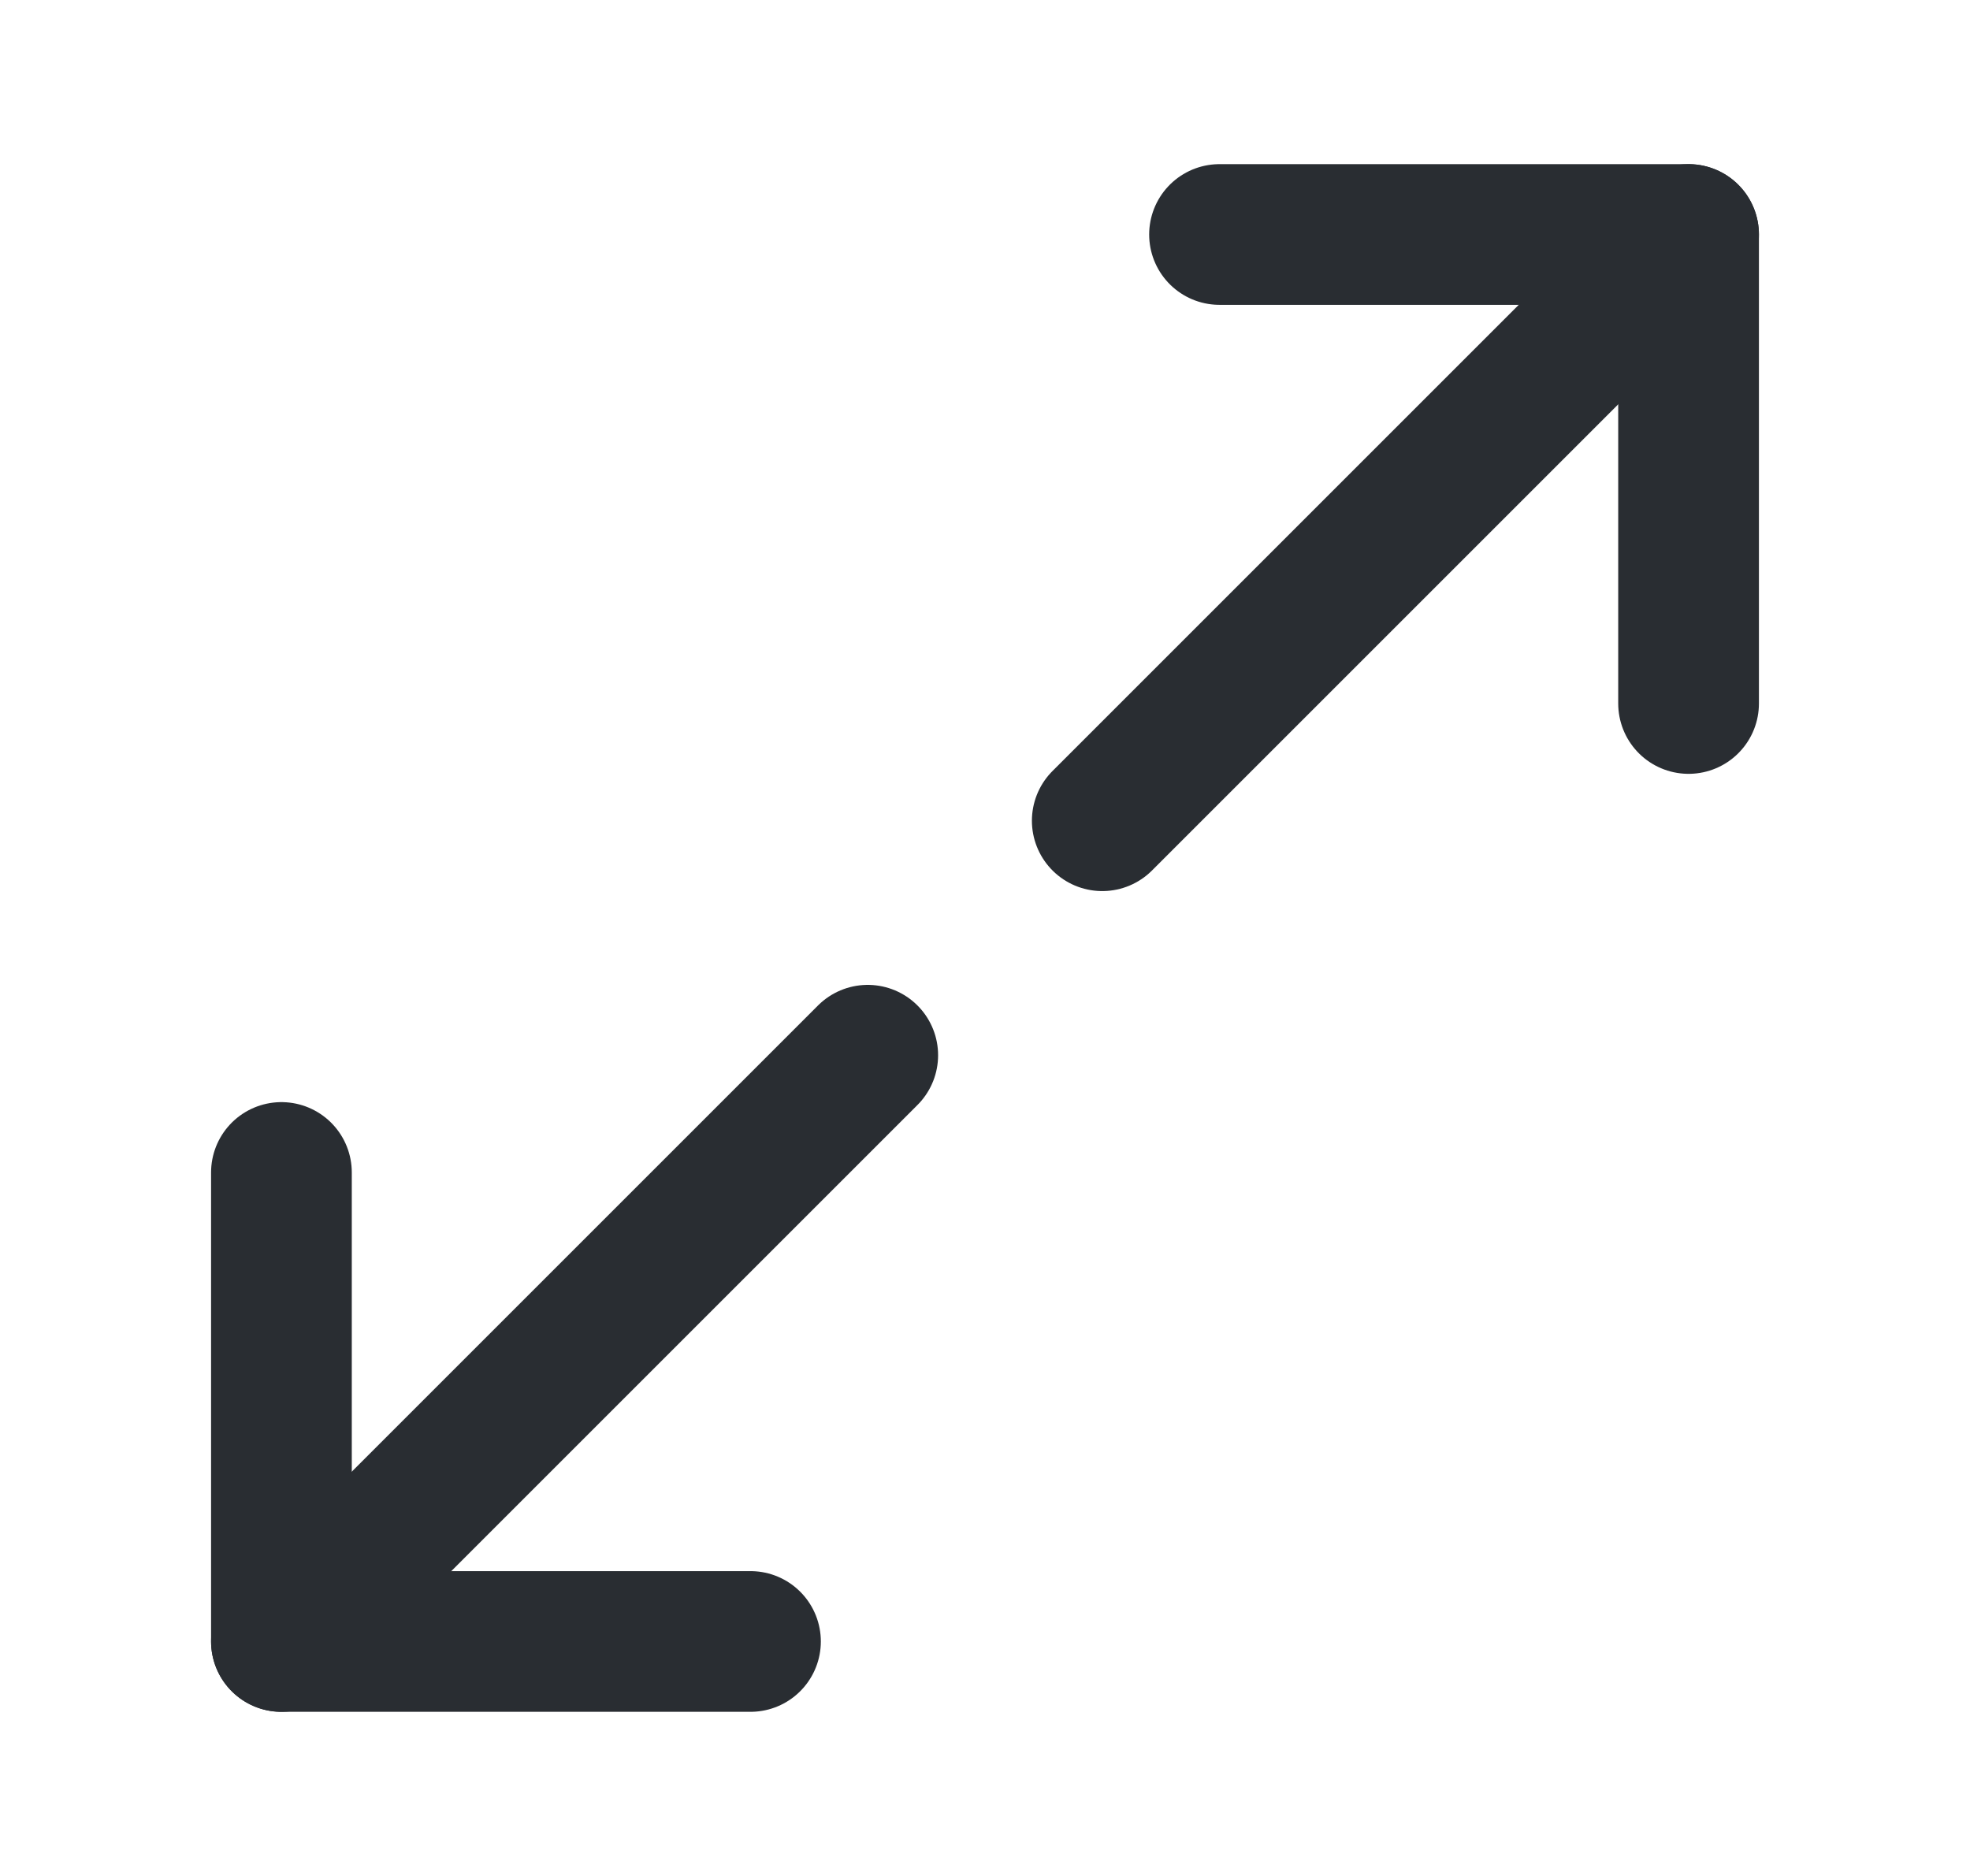
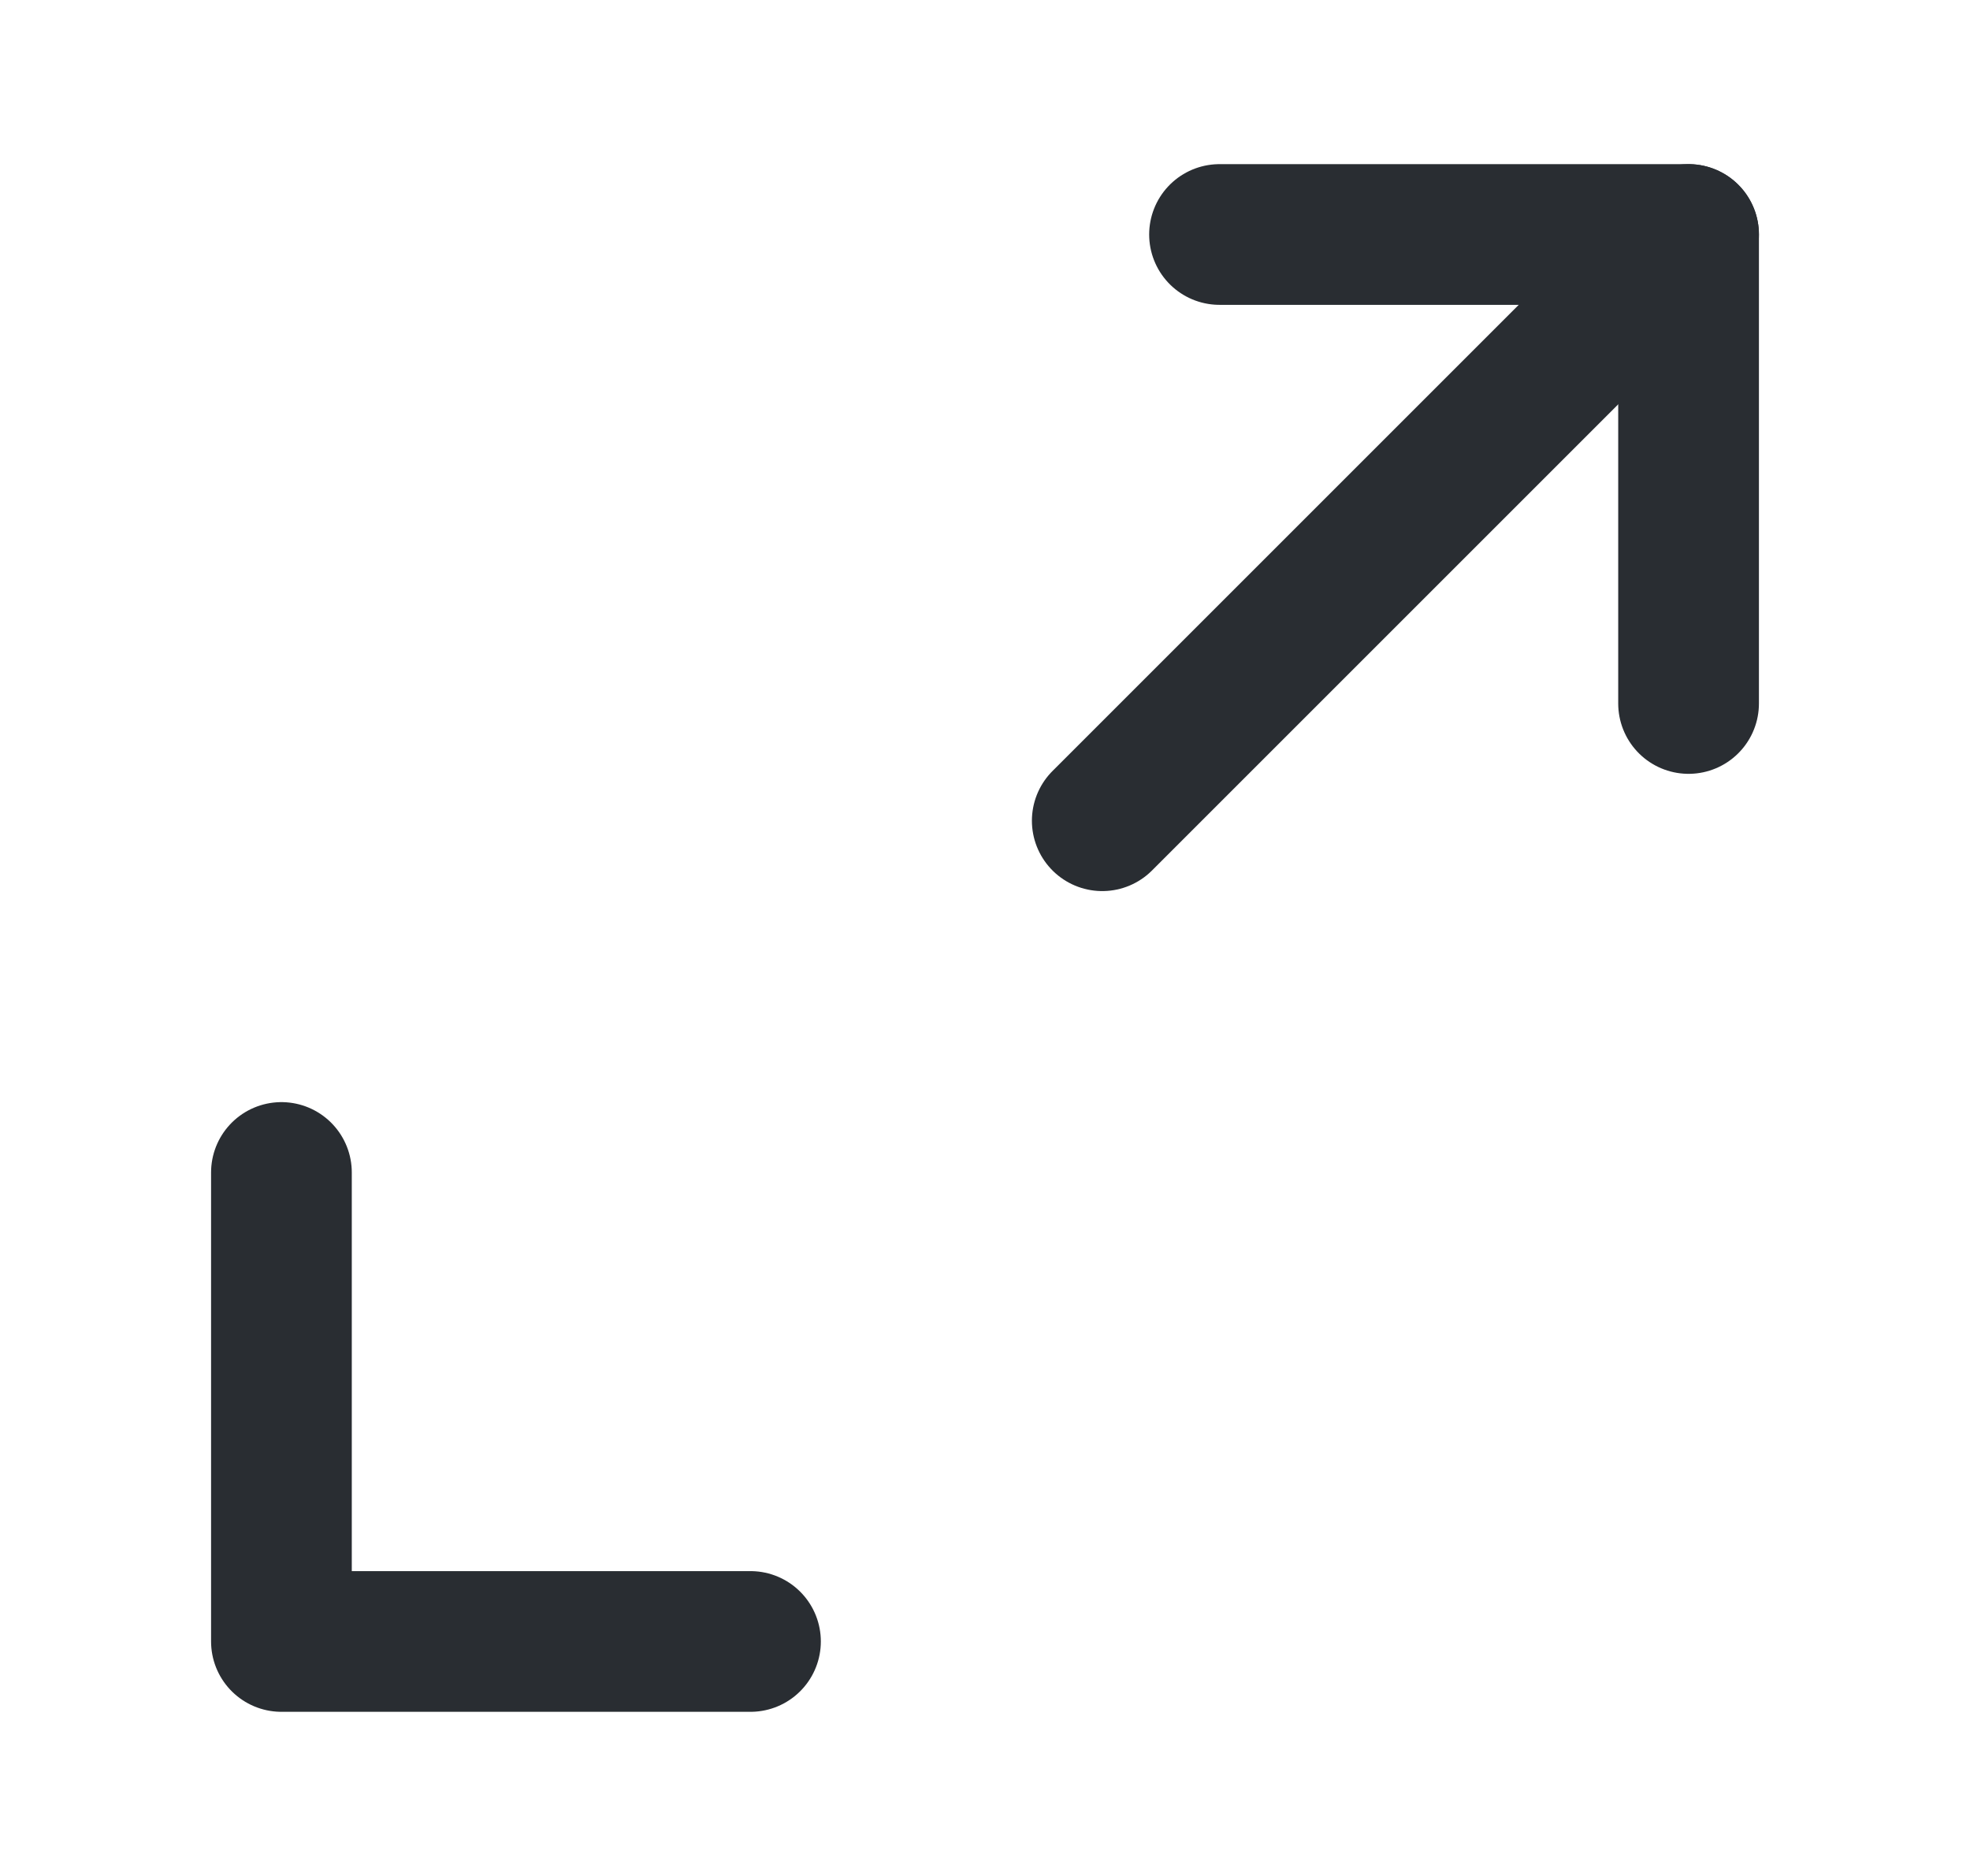
<svg xmlns="http://www.w3.org/2000/svg" width="21" height="20" viewBox="0 0 21 20" fill="none">
  <path d="M18 7.5V2.5H13" stroke="#292D32" stroke-width="1.5" stroke-linecap="round" stroke-linejoin="round" />
  <path d="M3 12.5V17.5H8" stroke="#292D32" stroke-width="1.5" stroke-linecap="round" stroke-linejoin="round" />
  <path d="M18 2.5L11.75 8.75" stroke="#292D32" stroke-width="1.5" stroke-linecap="round" stroke-linejoin="round" />
-   <path d="M9.25 11.25L3 17.5" stroke="#292D32" stroke-width="1.5" stroke-linecap="round" stroke-linejoin="round" />
</svg>